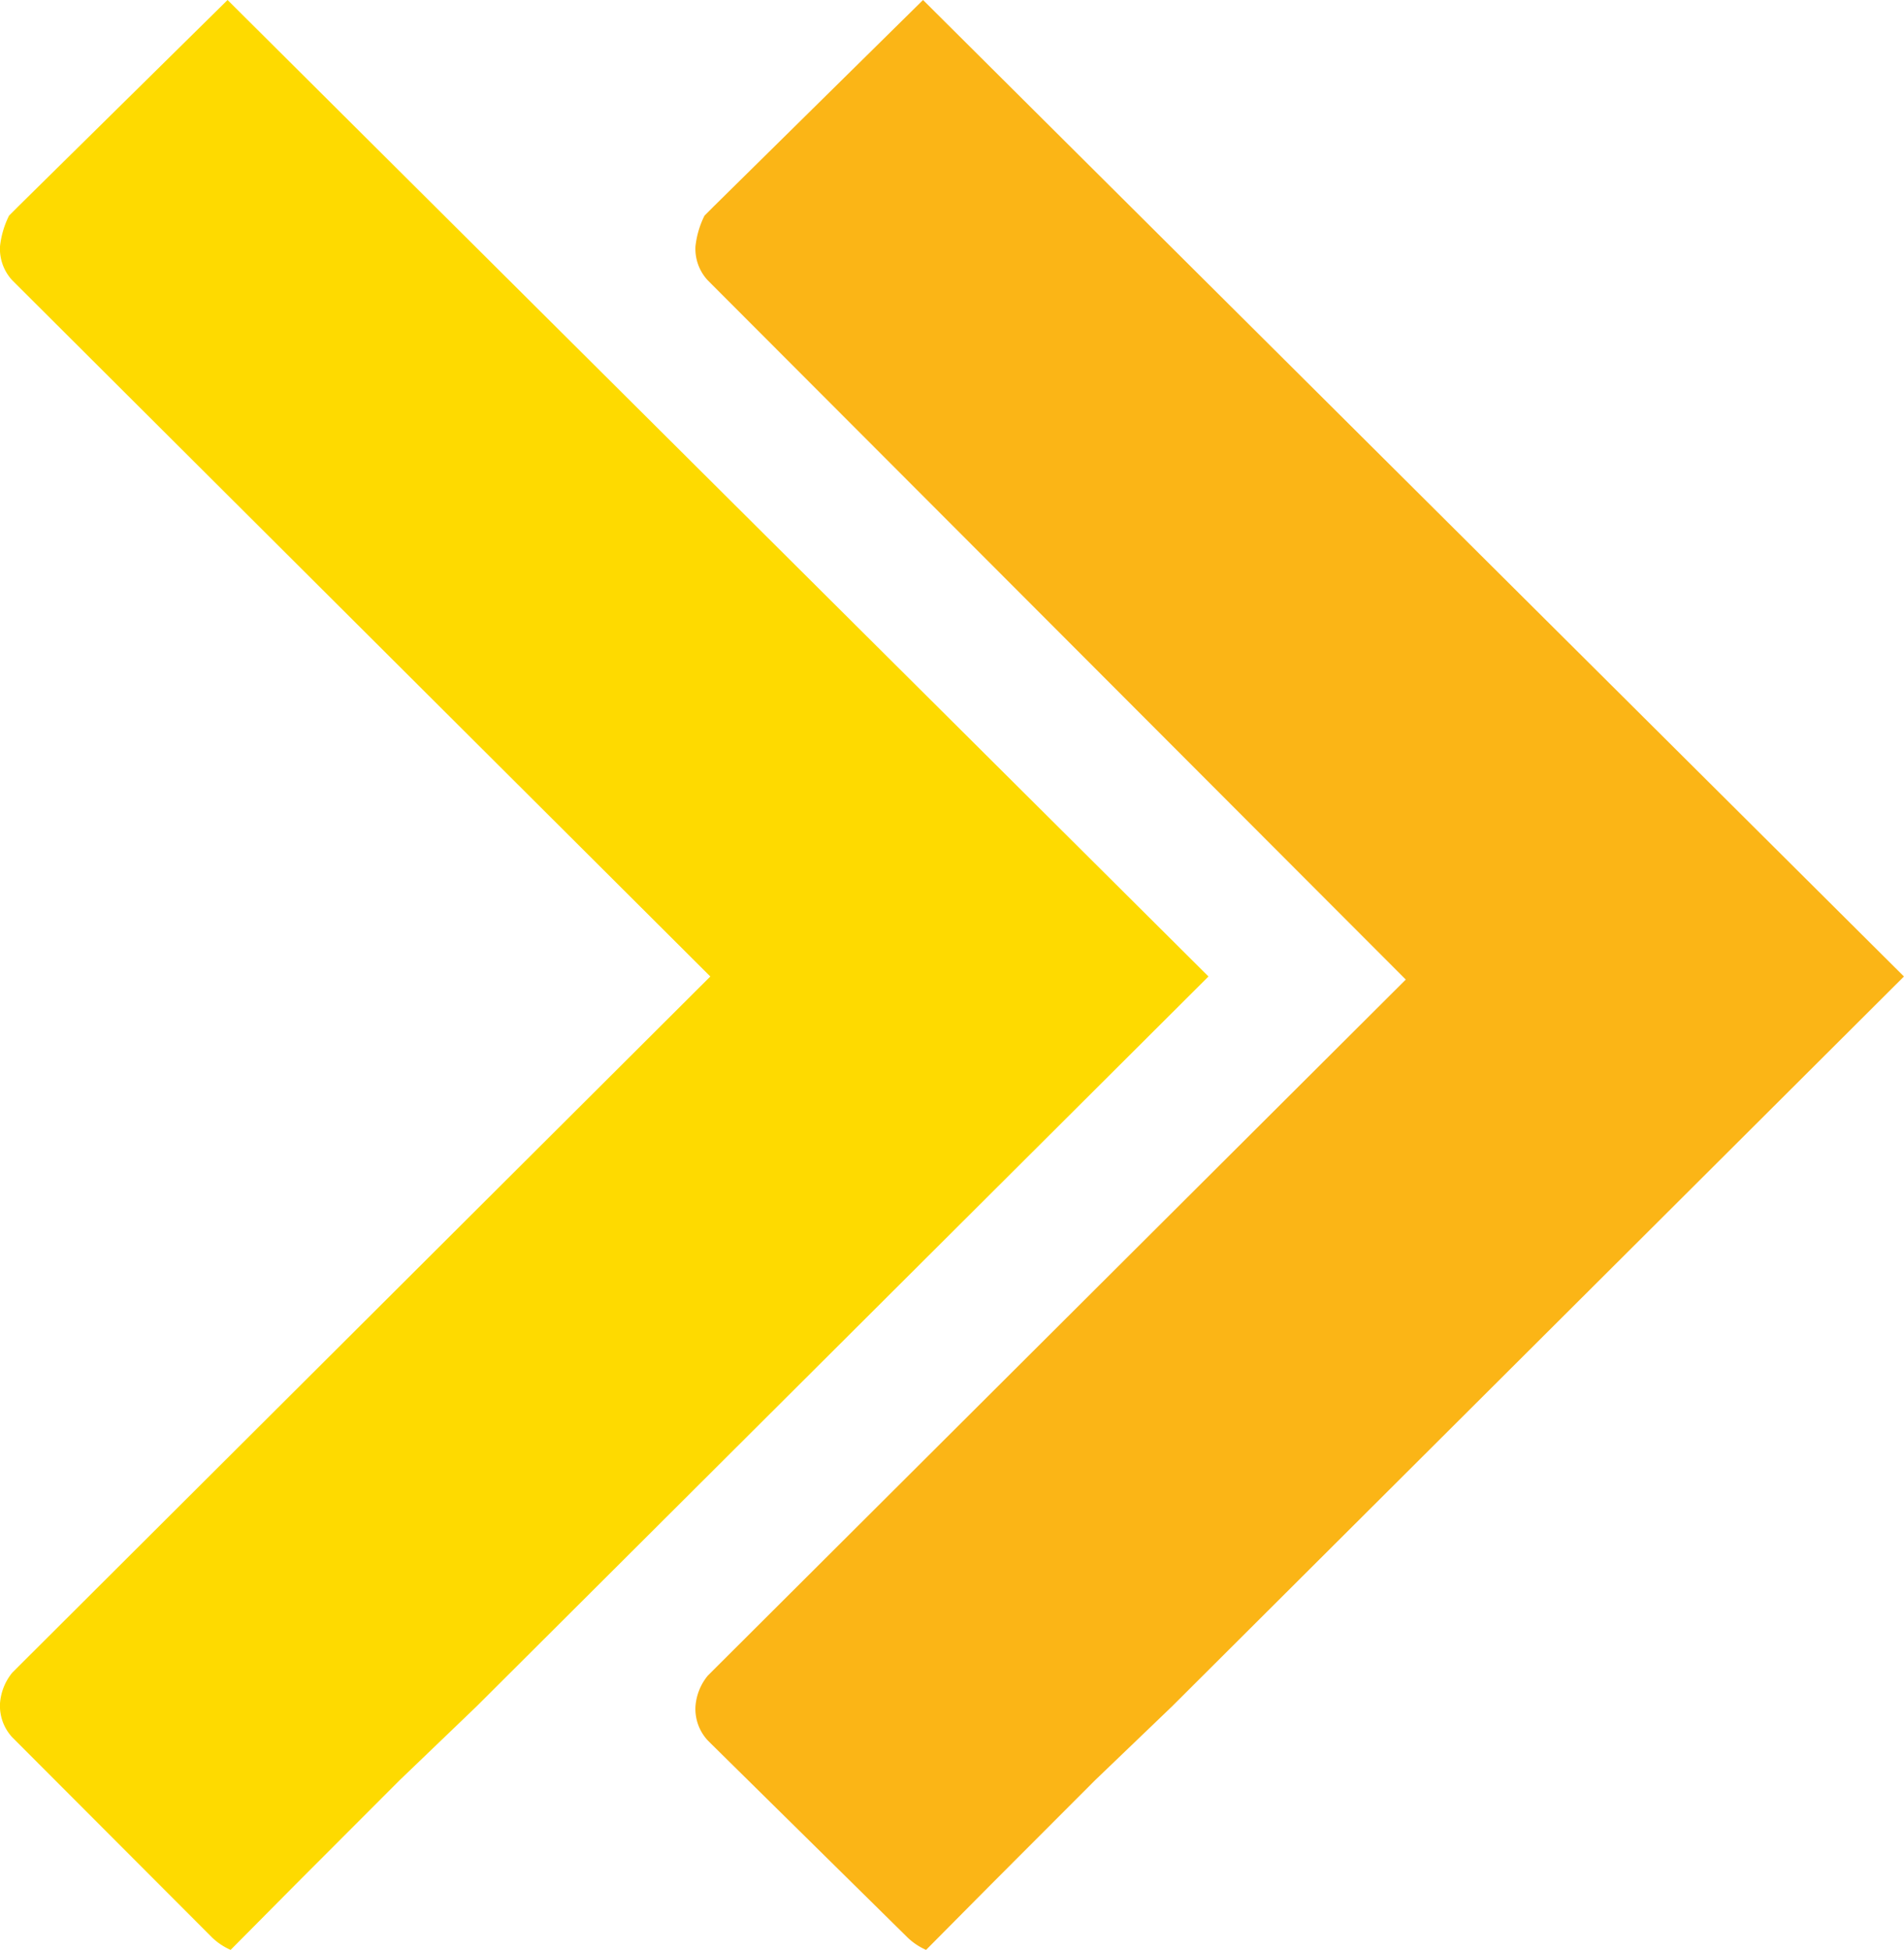
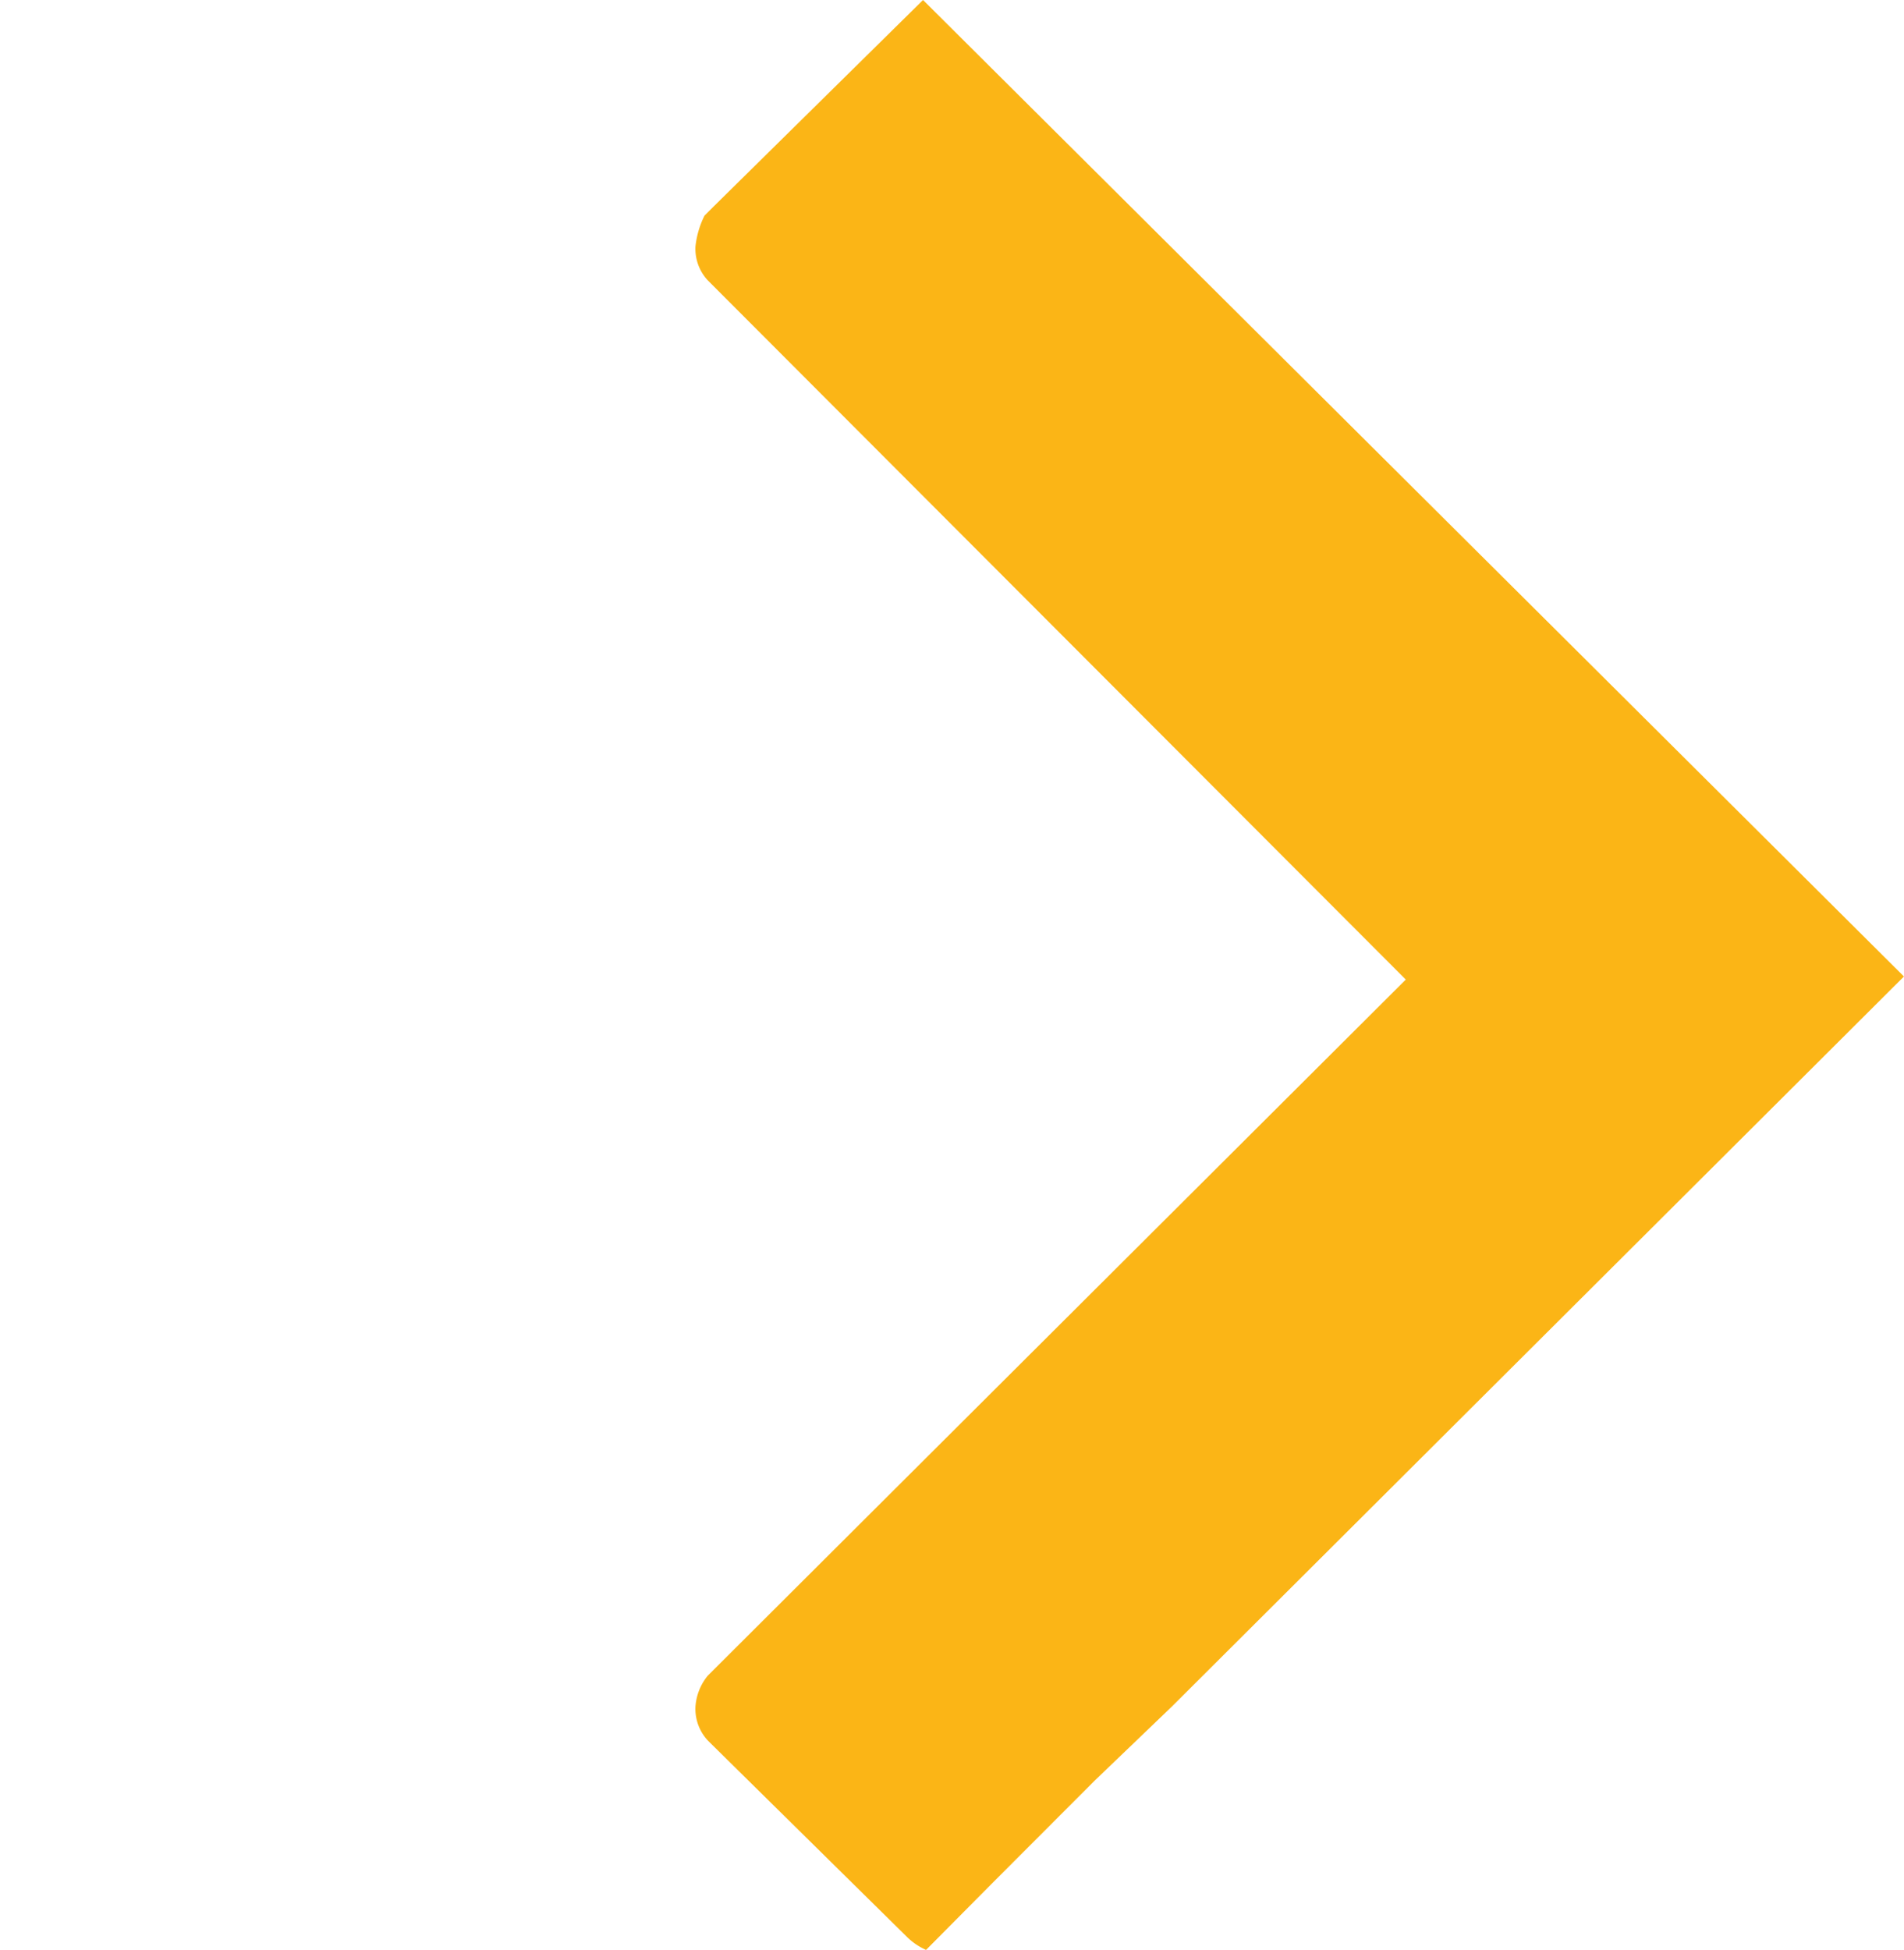
<svg xmlns="http://www.w3.org/2000/svg" id="Respiratory-Chevrons" width="42.008" height="43.014" viewBox="0 0 42.008 43.014">
  <path id="Path" d="M26.663,21.541l-16.147,16.1-1.7,1.631-2.307,2.31L5.088,43.014a1.419,1.419,0,0,1-.407-.272h0L.339,38.461l-.068-.068A1.023,1.023,0,0,1,0,37.645a1.208,1.208,0,0,1,.271-.68l.136-.136L15.672,21.609.339,6.252.271,6.184A1.023,1.023,0,0,1,0,5.436a2,2,0,0,1,.2-.68l.2-.2L5.021,0Z" transform="translate(15.344)" fill="#fbb516" />
-   <path id="Path-2" data-name="Path" d="M26.663,21.541l-16.147,16.1-1.7,1.631-2.307,2.31L5.088,43.014a1.419,1.419,0,0,1-.407-.272h0L.339,38.393l-.068-.068A1.023,1.023,0,0,1,0,37.578a1.208,1.208,0,0,1,.271-.68l.136-.136L15.672,21.541.339,6.252.271,6.184A1.023,1.023,0,0,1,0,5.436a2,2,0,0,1,.2-.68l.2-.2L5.021,0Z" transform="translate(0)" fill="#feda00" />
</svg>